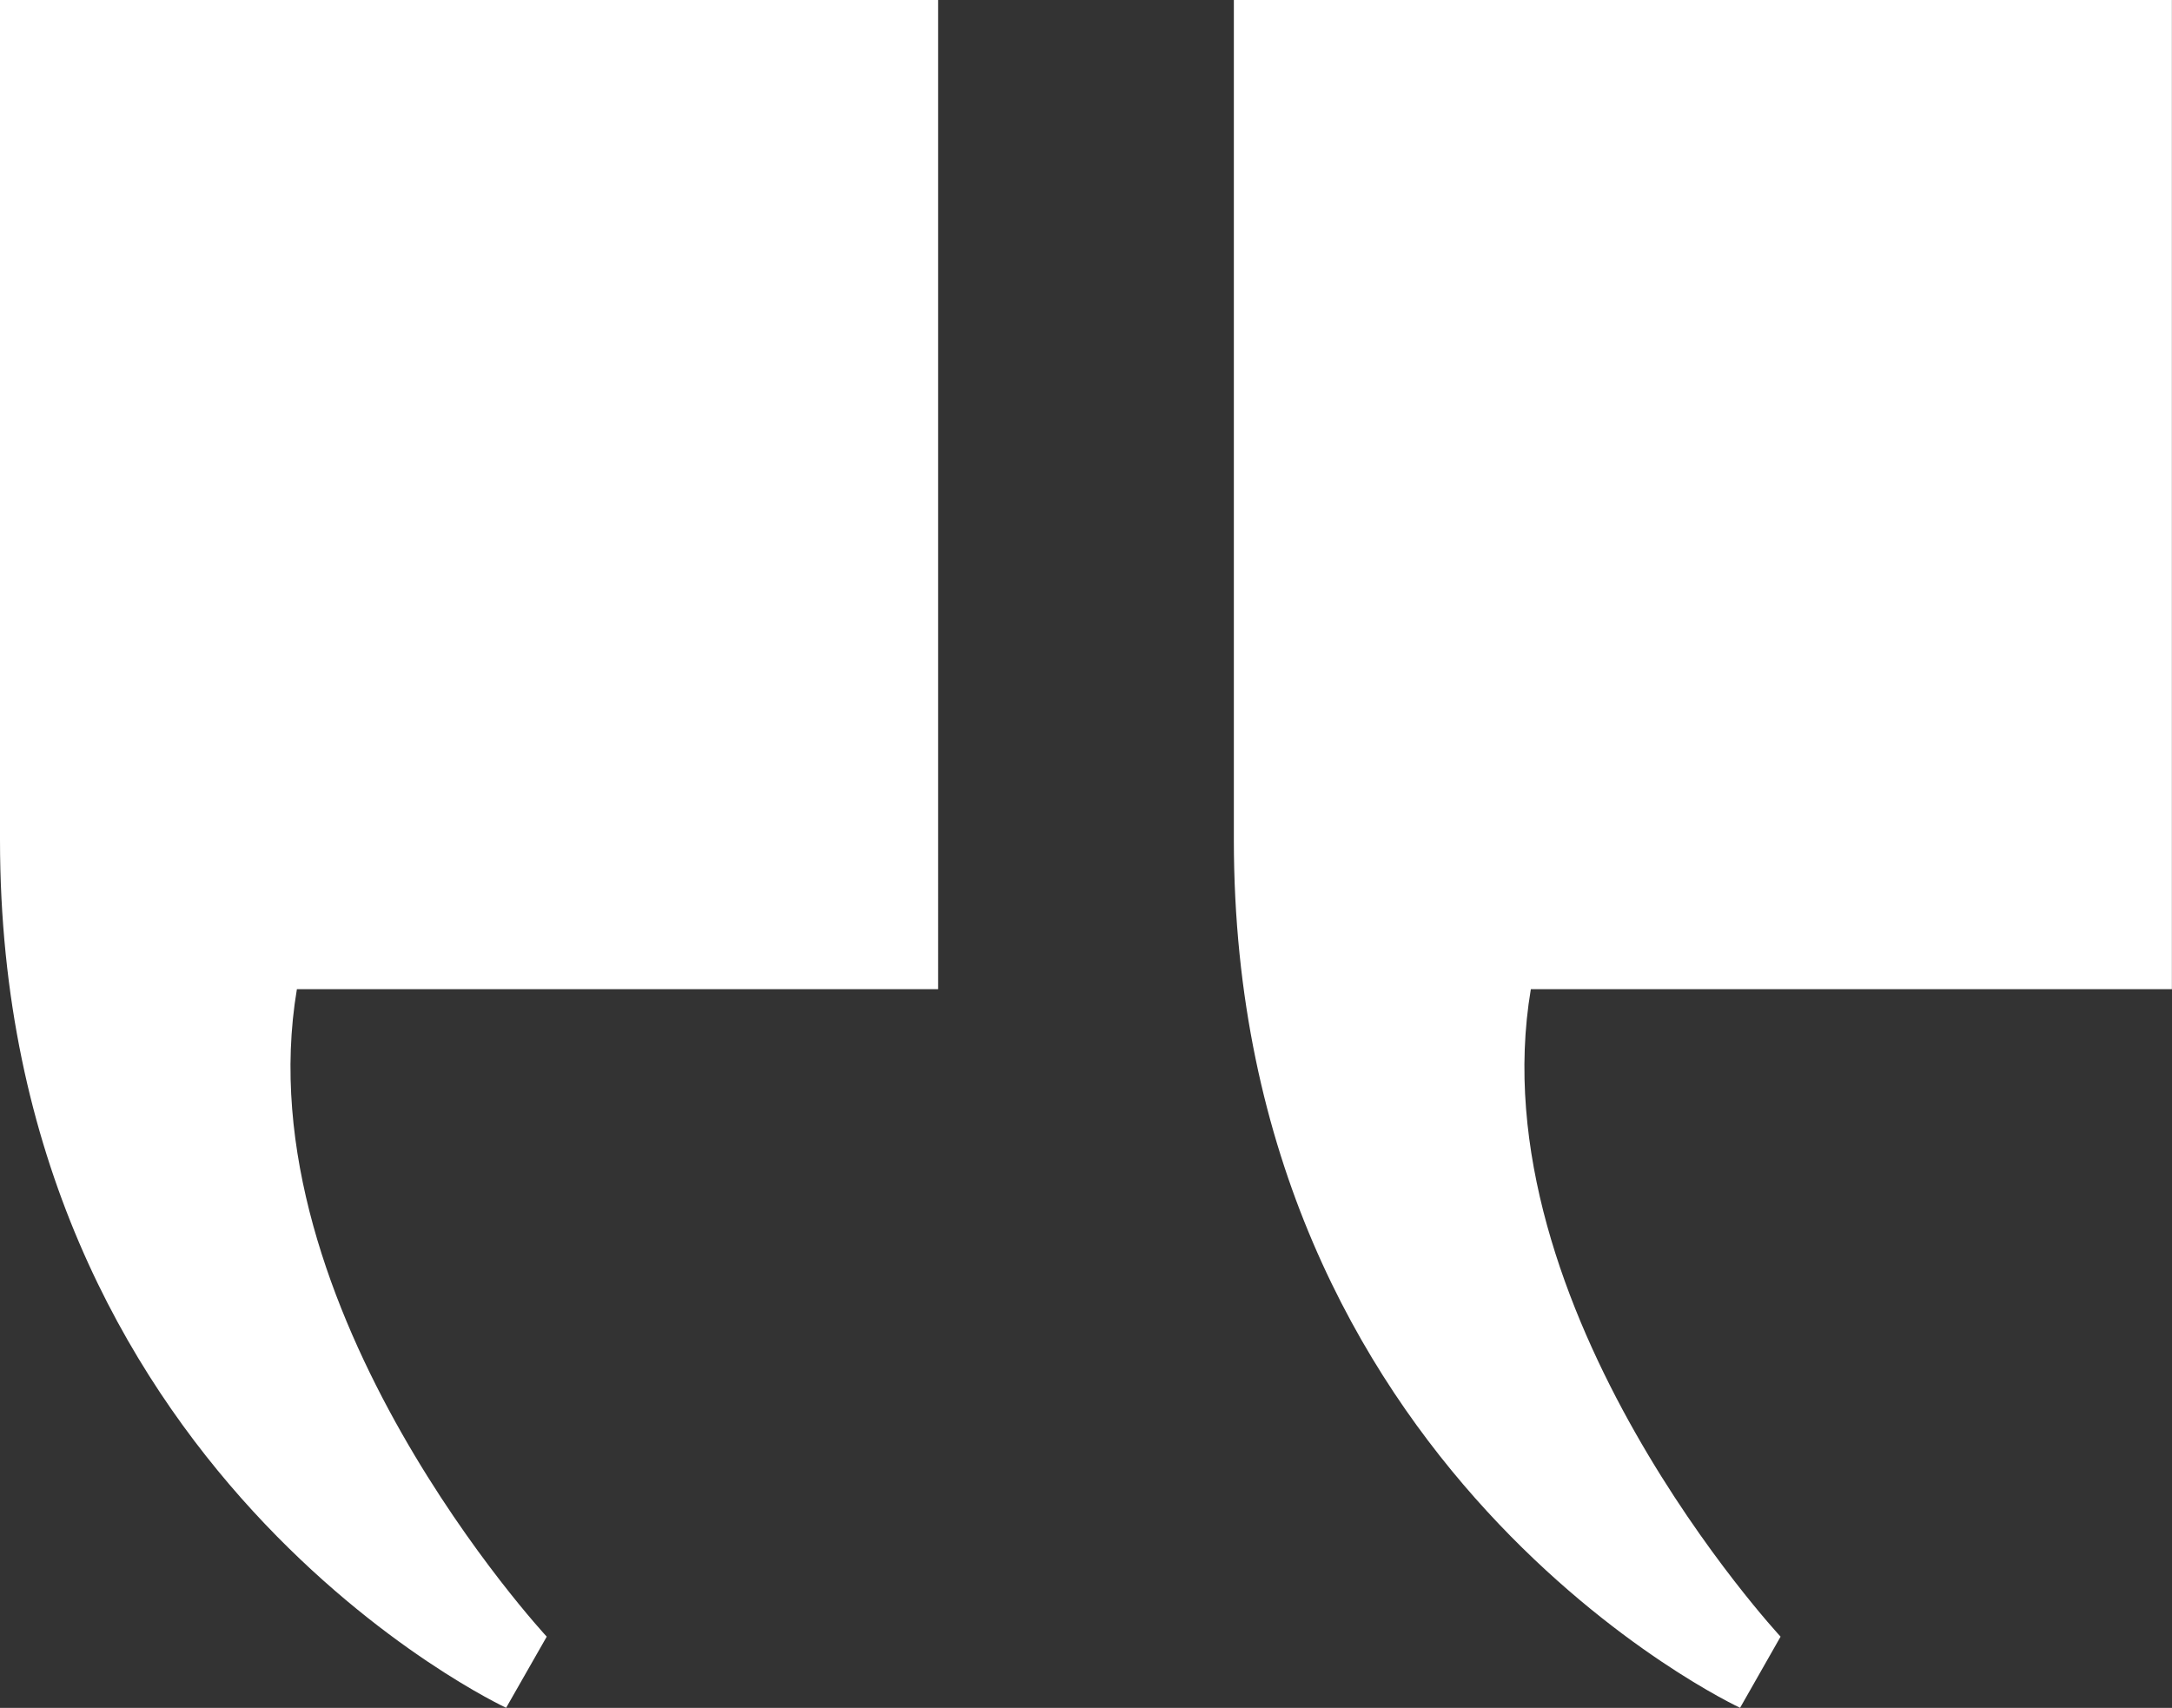
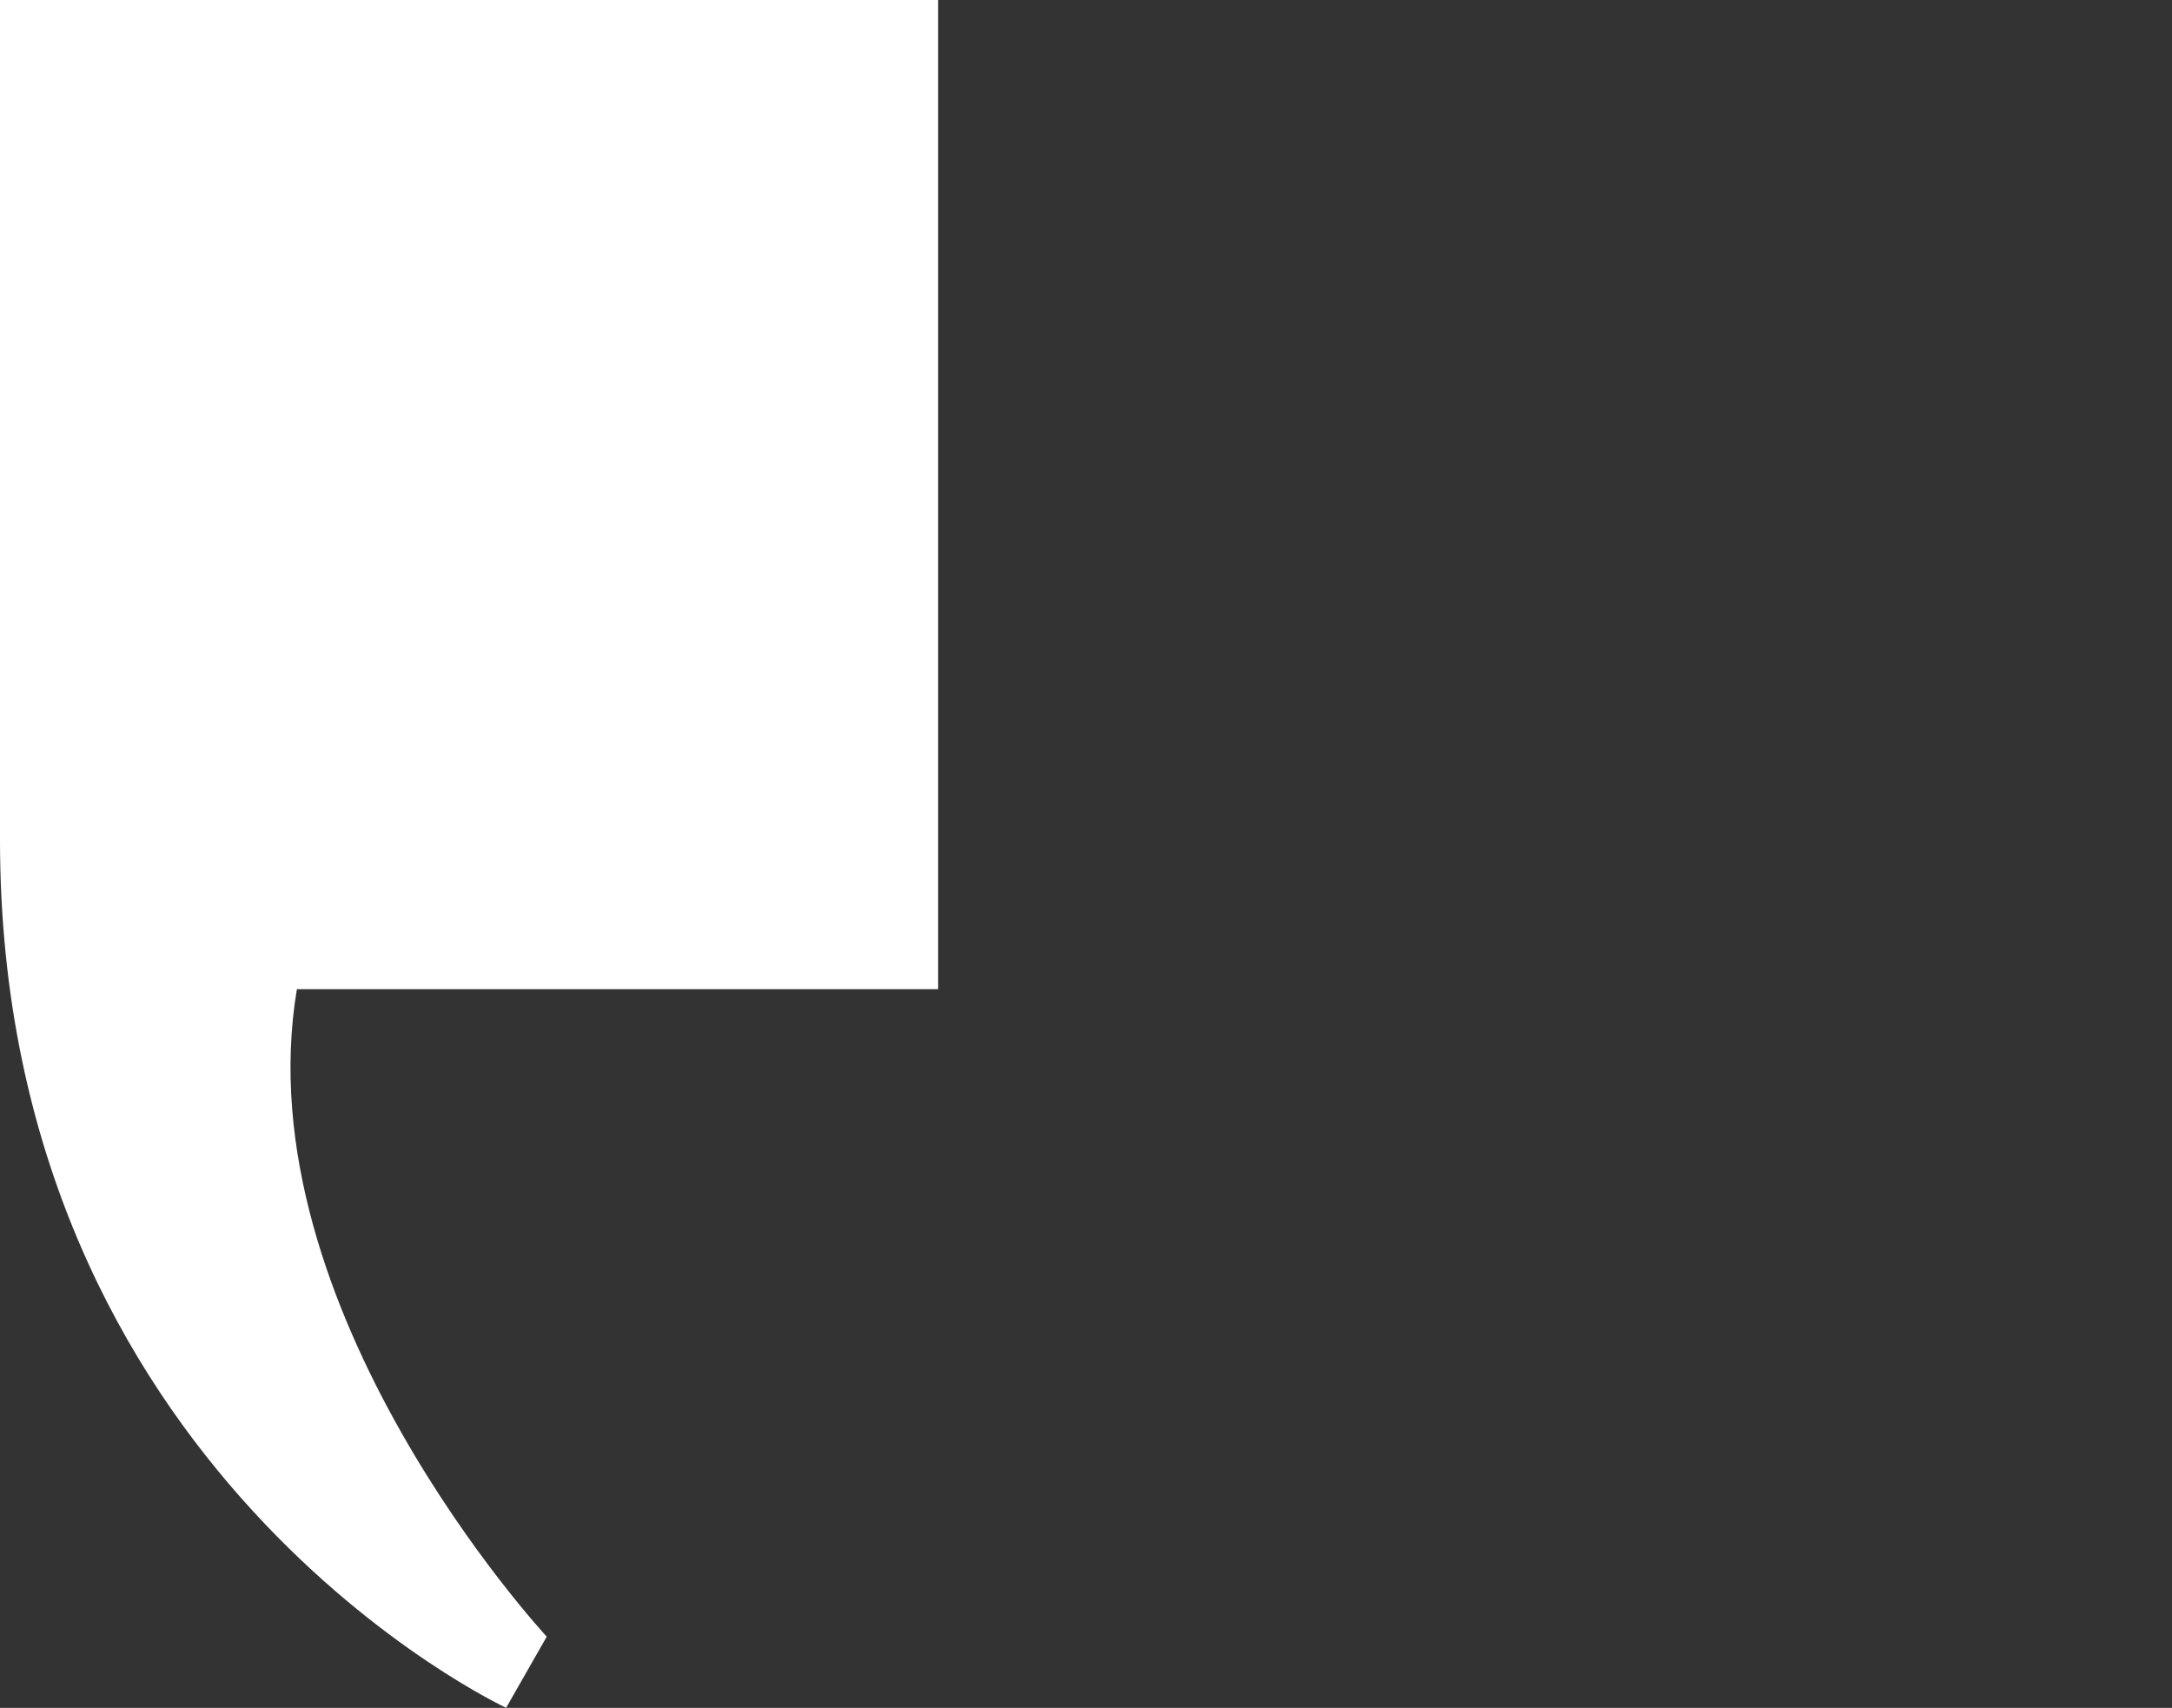
<svg xmlns="http://www.w3.org/2000/svg" version="1.1" id="圖層_1" x="0px" y="0px" width="21.83px" height="17.166px" viewBox="0 0 21.83 17.166" enable-background="new 0 0 21.83 17.166" xml:space="preserve">
  <rect x="0" y="0" width="21.83" height="17.166" fill="#333333" stroke="none" />
-   <path fill="#FFFFFF" d="M12.401,0v8.44c0,6.366,5.088,8.725,5.088,8.725l0.407-0.715c0,0-3.053-3.289-2.51-6.508h6.443V0H12.401z" />
  <path fill="#FFFFFF" d="M0,0v8.44c0,6.366,5.087,8.725,5.087,8.725l0.408-0.715c0,0-3.053-3.289-2.511-6.508h6.445V0H0z" />
  <g>
</g>
  <g>
</g>
  <g>
</g>
  <g>
</g>
  <g>
</g>
  <g>
</g>
</svg>